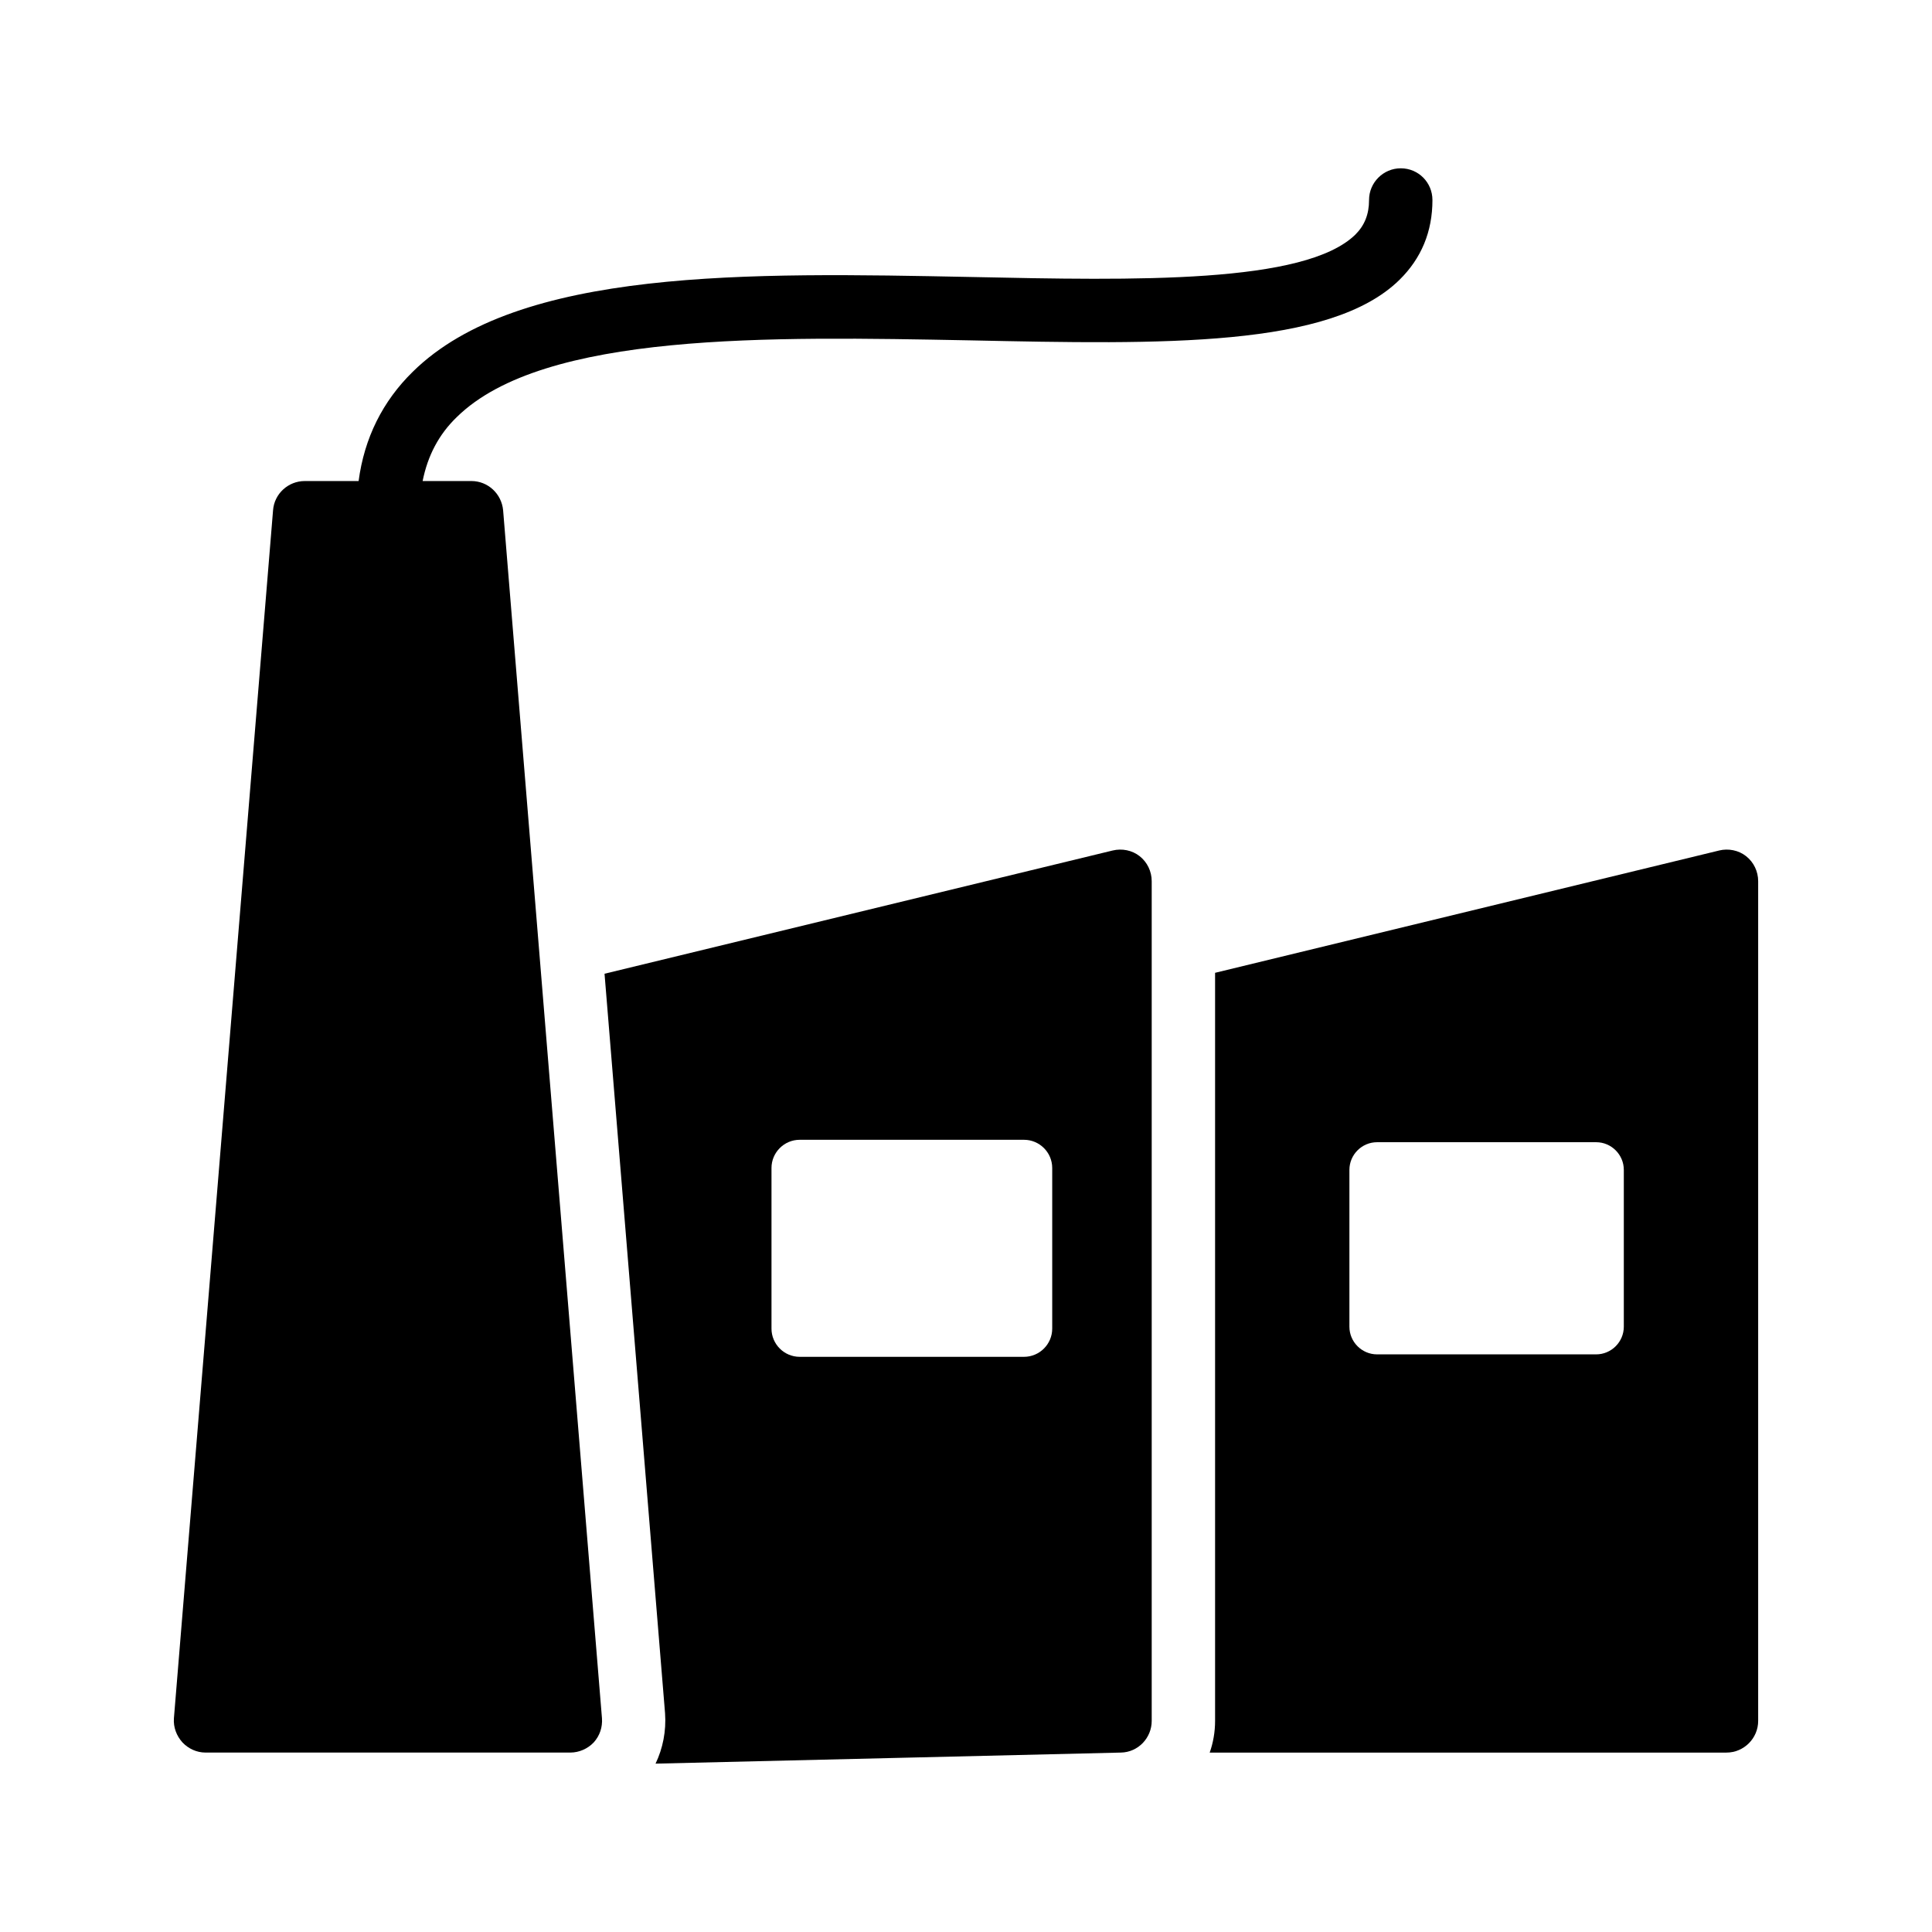
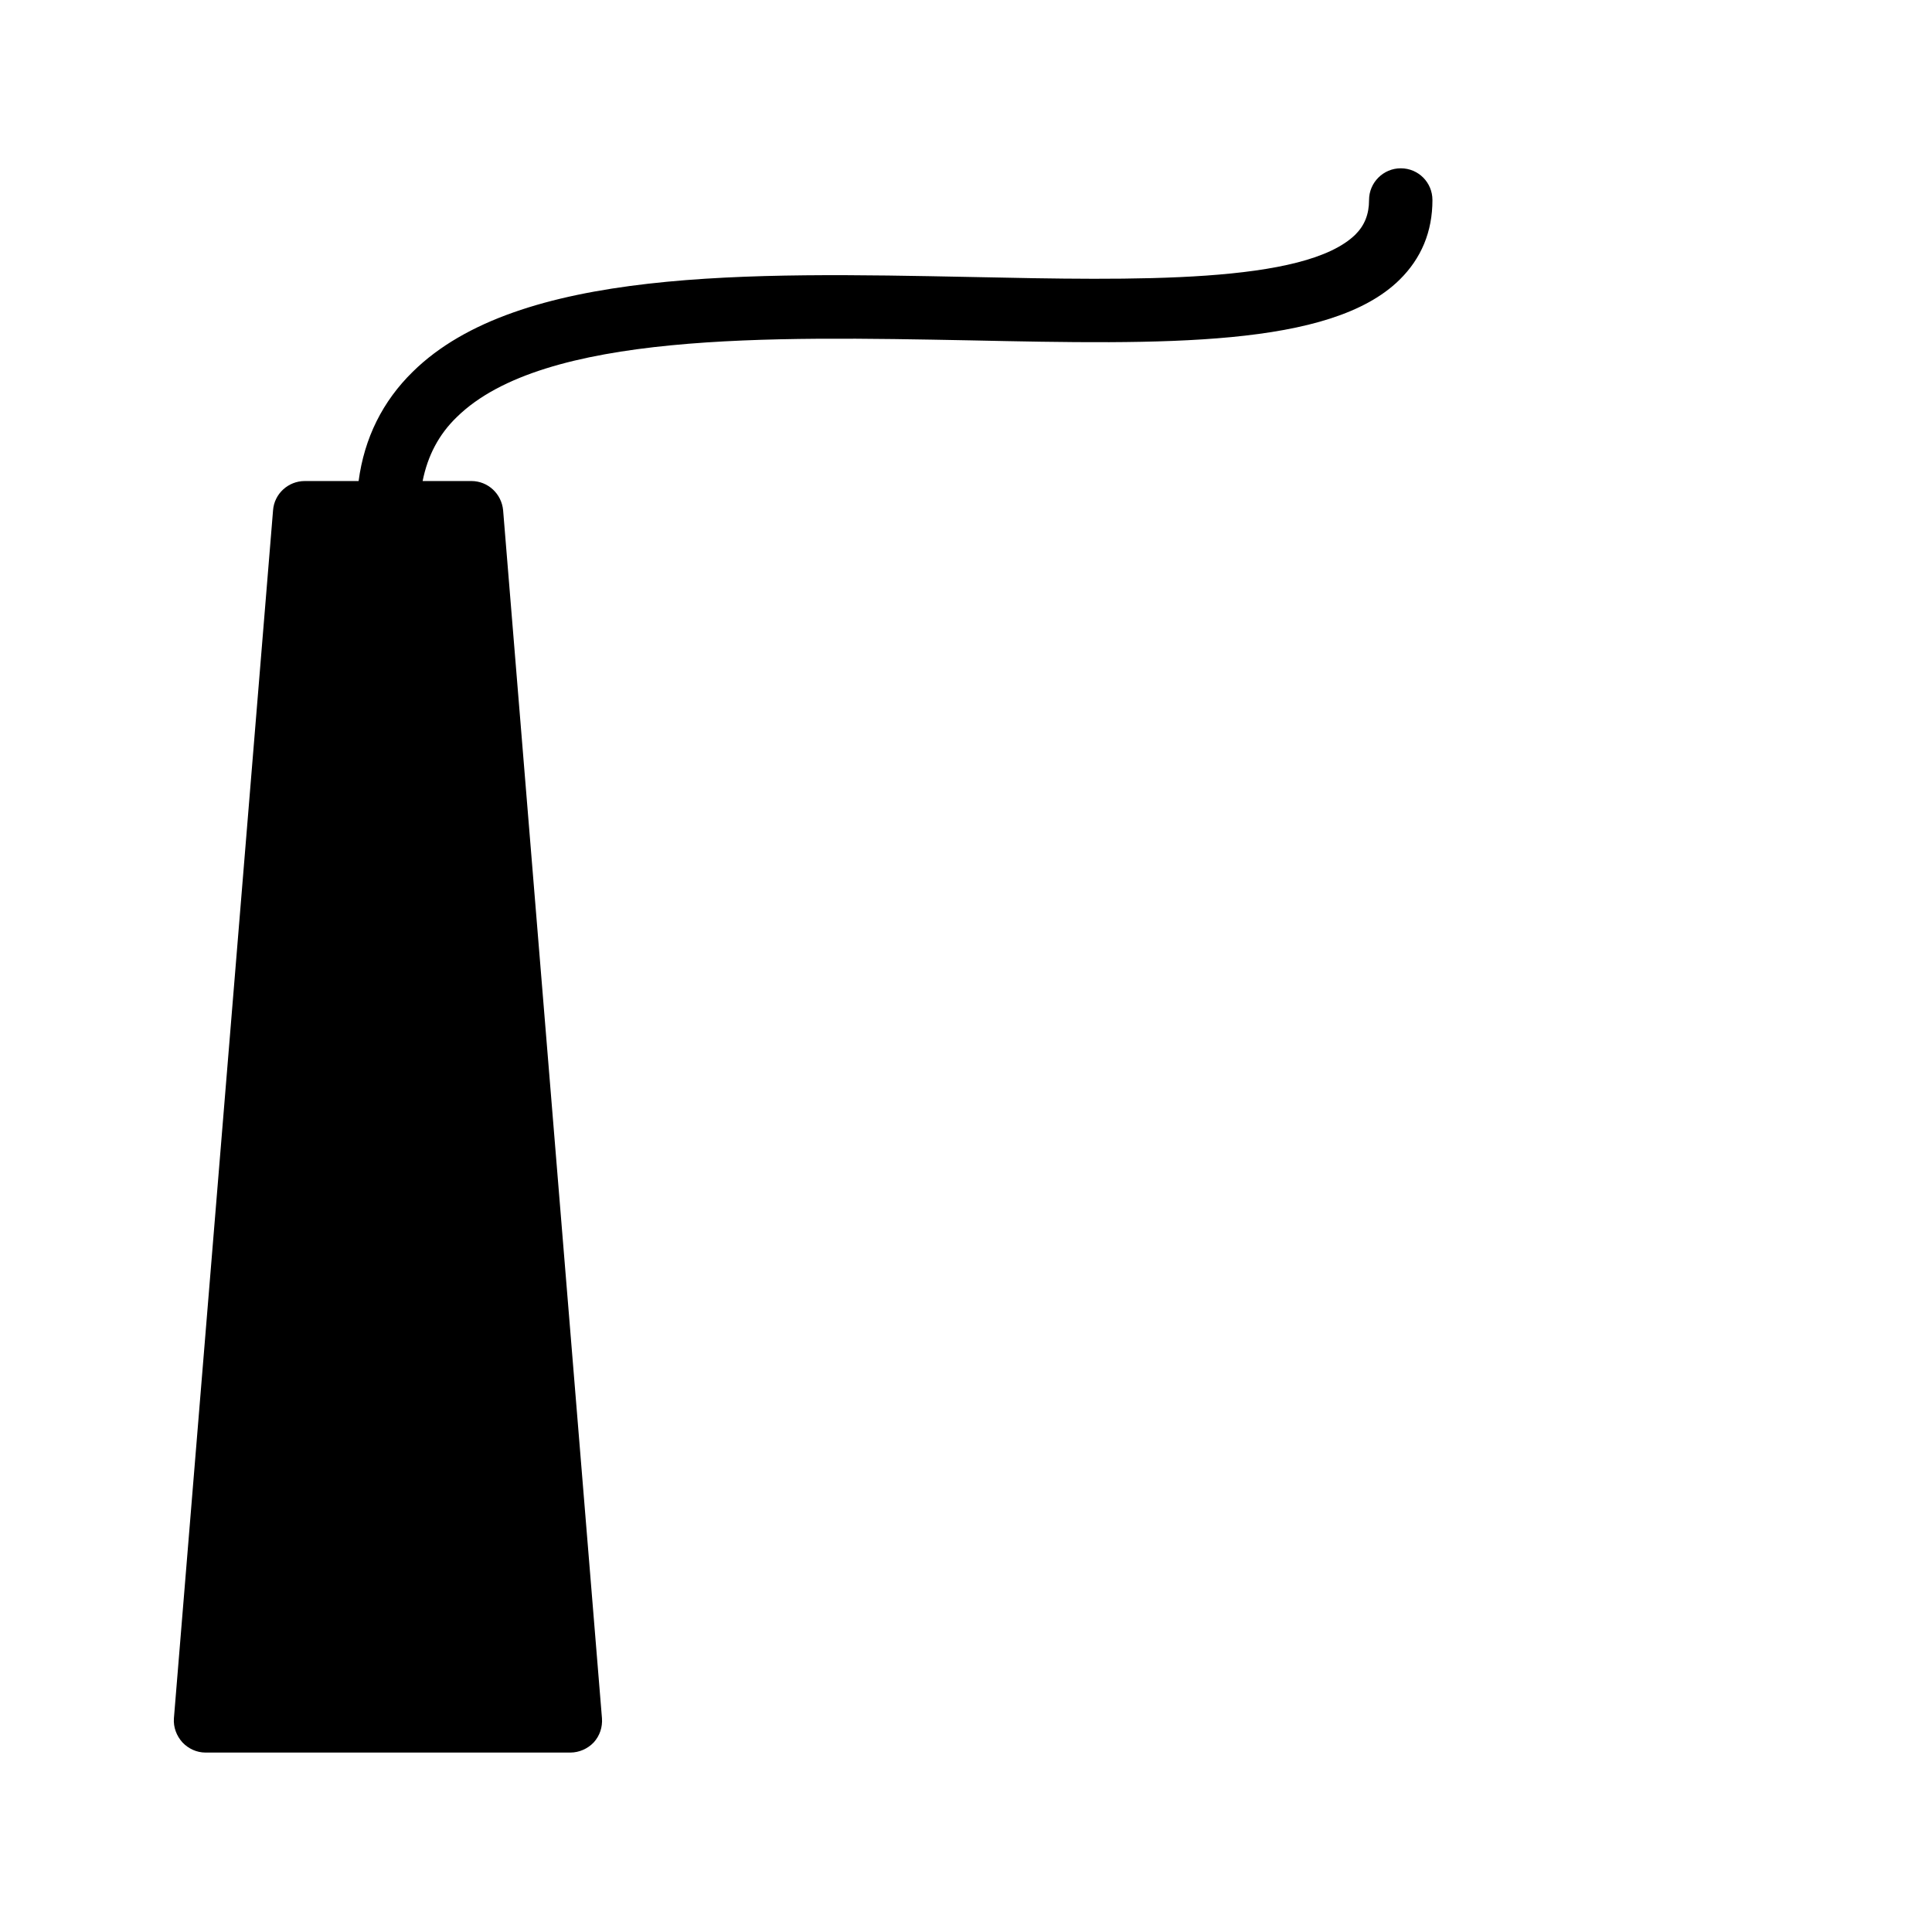
<svg xmlns="http://www.w3.org/2000/svg" fill="#000000" width="800px" height="800px" version="1.1" viewBox="144 144 512 512">
  <g>
-     <path d="m441.07 608.45c4.535-0.086 8.145-3.863 8.145-8.398v-222.52c0-2.602-1.176-5.039-3.191-6.633-2.016-1.594-4.703-2.098-7.137-1.512l-134.68 32.664 16.039 195.98c0.336 4.703-0.586 9.32-2.519 13.352zm-92.617-154.92c0-4.113 3.359-7.473 7.473-7.473h59.449c4.113 0 7.473 3.359 7.473 7.473v42.57c0 4.113-3.359 7.473-7.473 7.473h-59.449c-4.113 0-7.473-3.359-7.473-7.473z" />
-     <path d="m599.6 369.39-133.59 32.414v198.25c0 2.938-0.504 5.793-1.426 8.398h136.95c4.617 0 8.398-3.777 8.398-8.398v-222.52c0-2.602-1.176-5.039-3.191-6.633-2.019-1.598-4.707-2.102-7.141-1.516zm-25.273 126.2c0 4.031-3.301 7.332-7.332 7.332h-58.055c-4.031 0-7.332-3.297-7.332-7.332v-41.562c0-4.031 3.301-7.332 7.332-7.332h58.055c4.031 0 7.332 3.301 7.332 7.332z" />
    <path d="m523.61 197c0-4.617-3.695-8.398-8.398-8.398-4.617 0-8.398 3.777-8.398 8.398 0 3.777-1.176 6.719-3.609 9.152-13.352 13.098-58.273 12.176-101.77 11.254-59.031-1.176-120.07-2.434-148.04 25.105-7.977 7.809-12.848 17.551-14.359 28.969h-14.273c-4.367 0-8.062 3.359-8.398 7.727l-26.277 320.17c-0.168 2.352 0.672 4.617 2.266 6.383 1.594 1.68 3.777 2.688 6.129 2.688h96.648c2.352 0 4.617-1.008 6.215-2.688 1.594-1.762 2.352-4.031 2.184-6.383l-26.199-320.17c-0.418-4.367-4.031-7.727-8.398-7.727h-12.93c1.344-6.719 4.281-12.344 9.066-16.961 23.008-22.586 83.043-21.328 136.03-20.32 51.305 1.09 95.473 1.93 113.78-16.039 5.797-5.707 8.734-12.762 8.734-21.16z" />
  </g>
</svg>